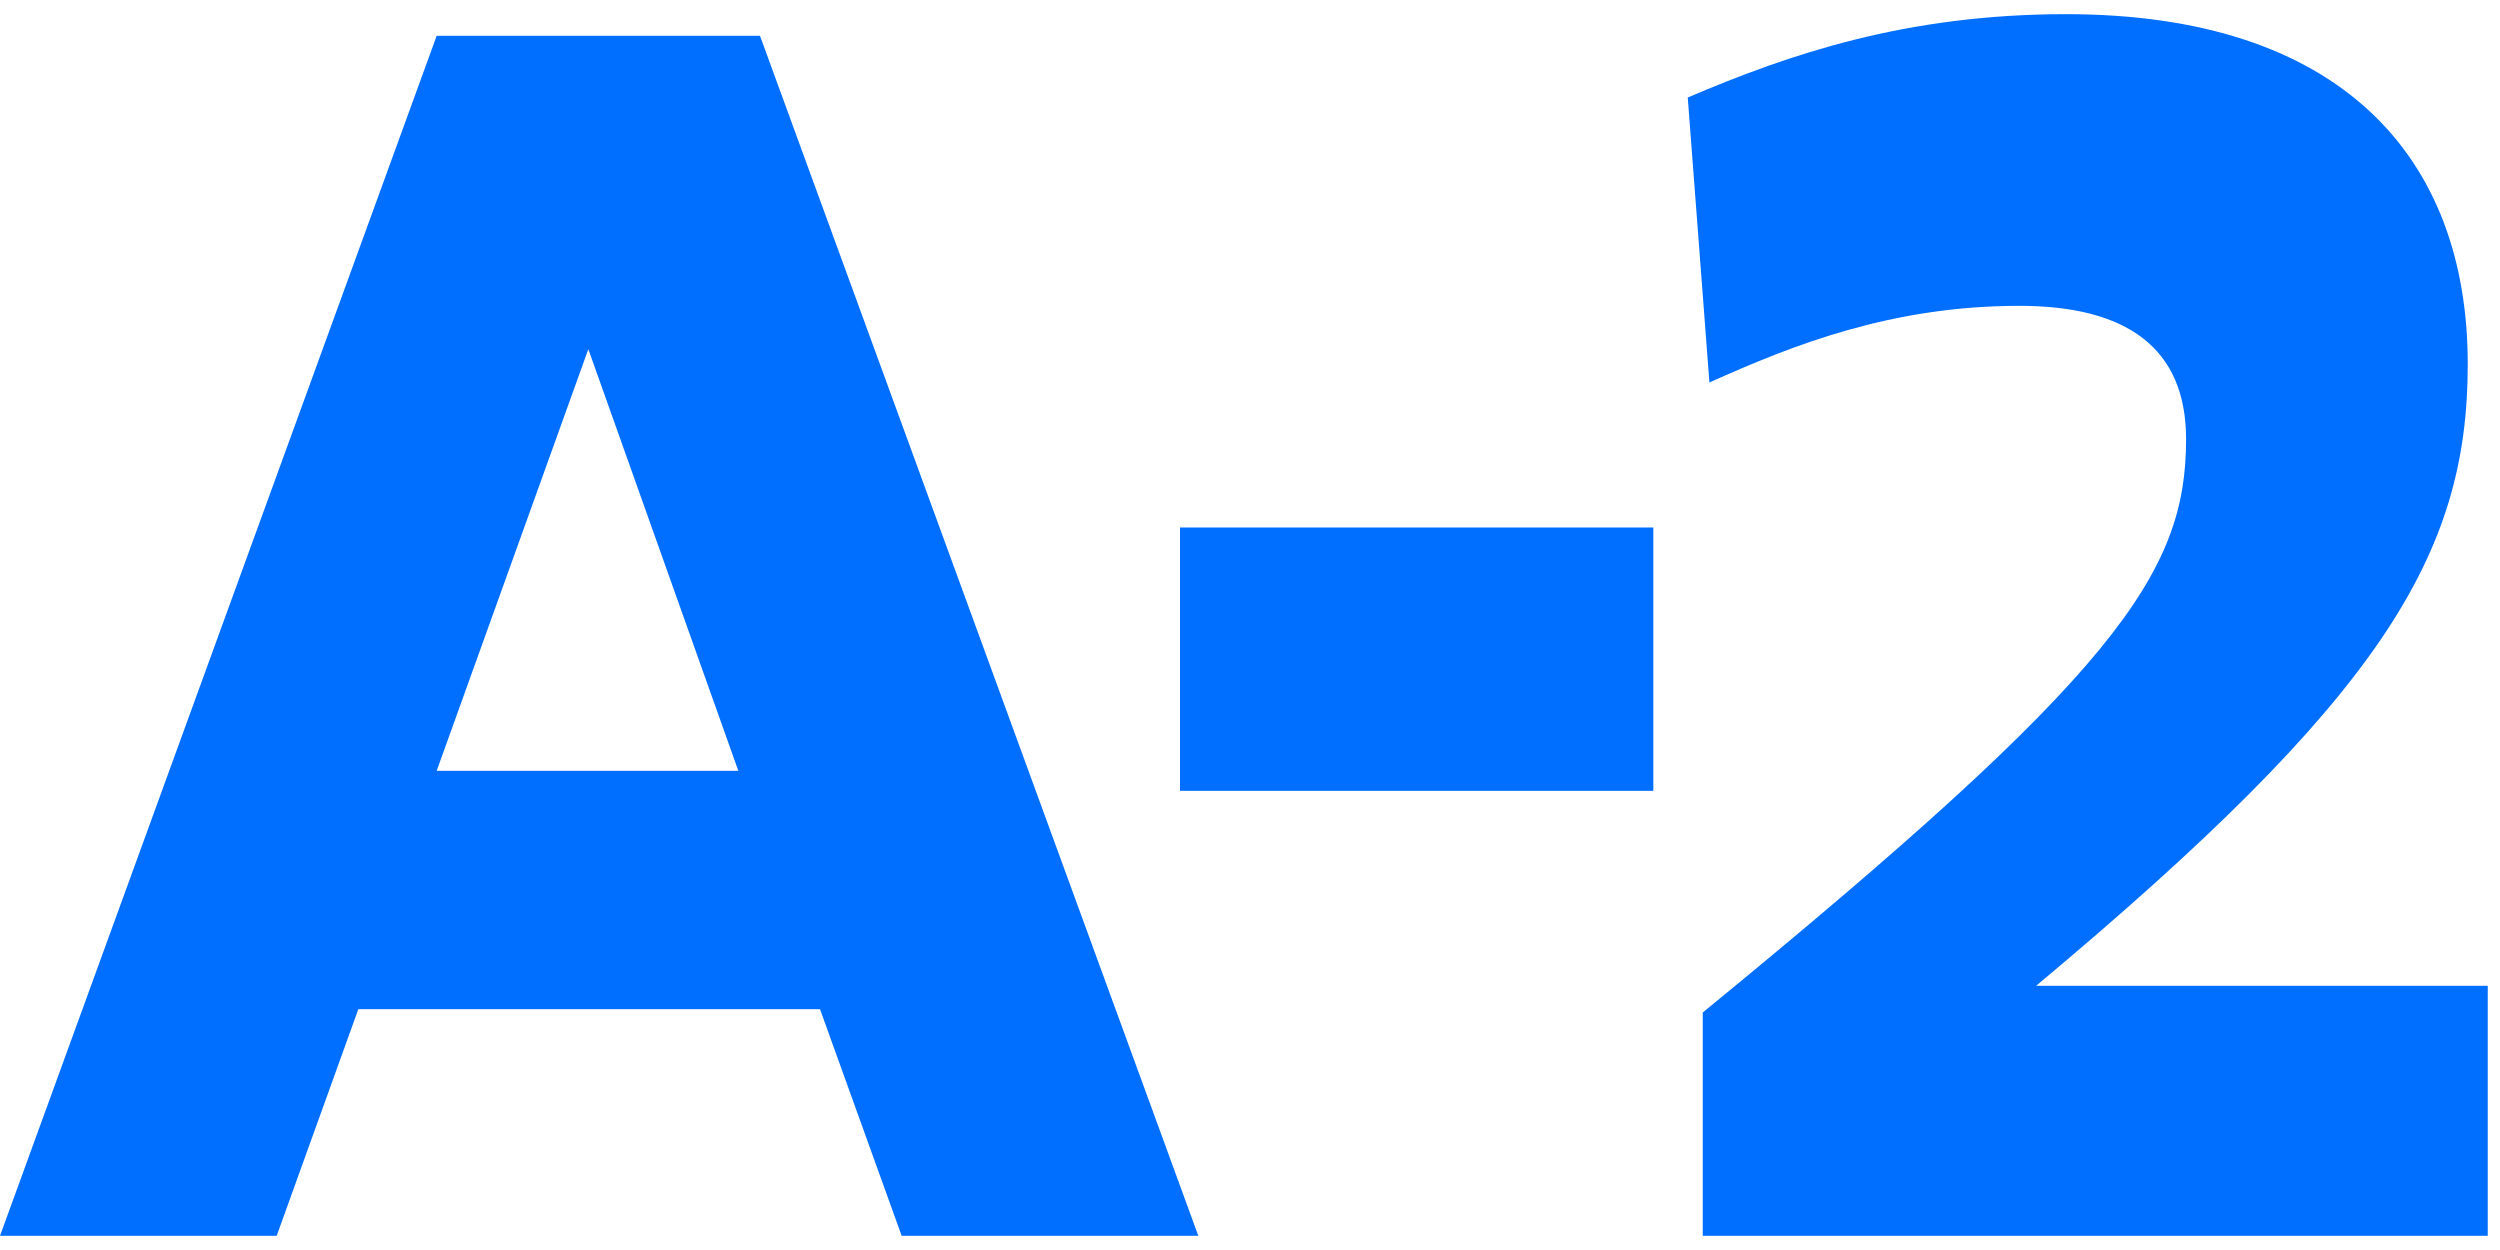
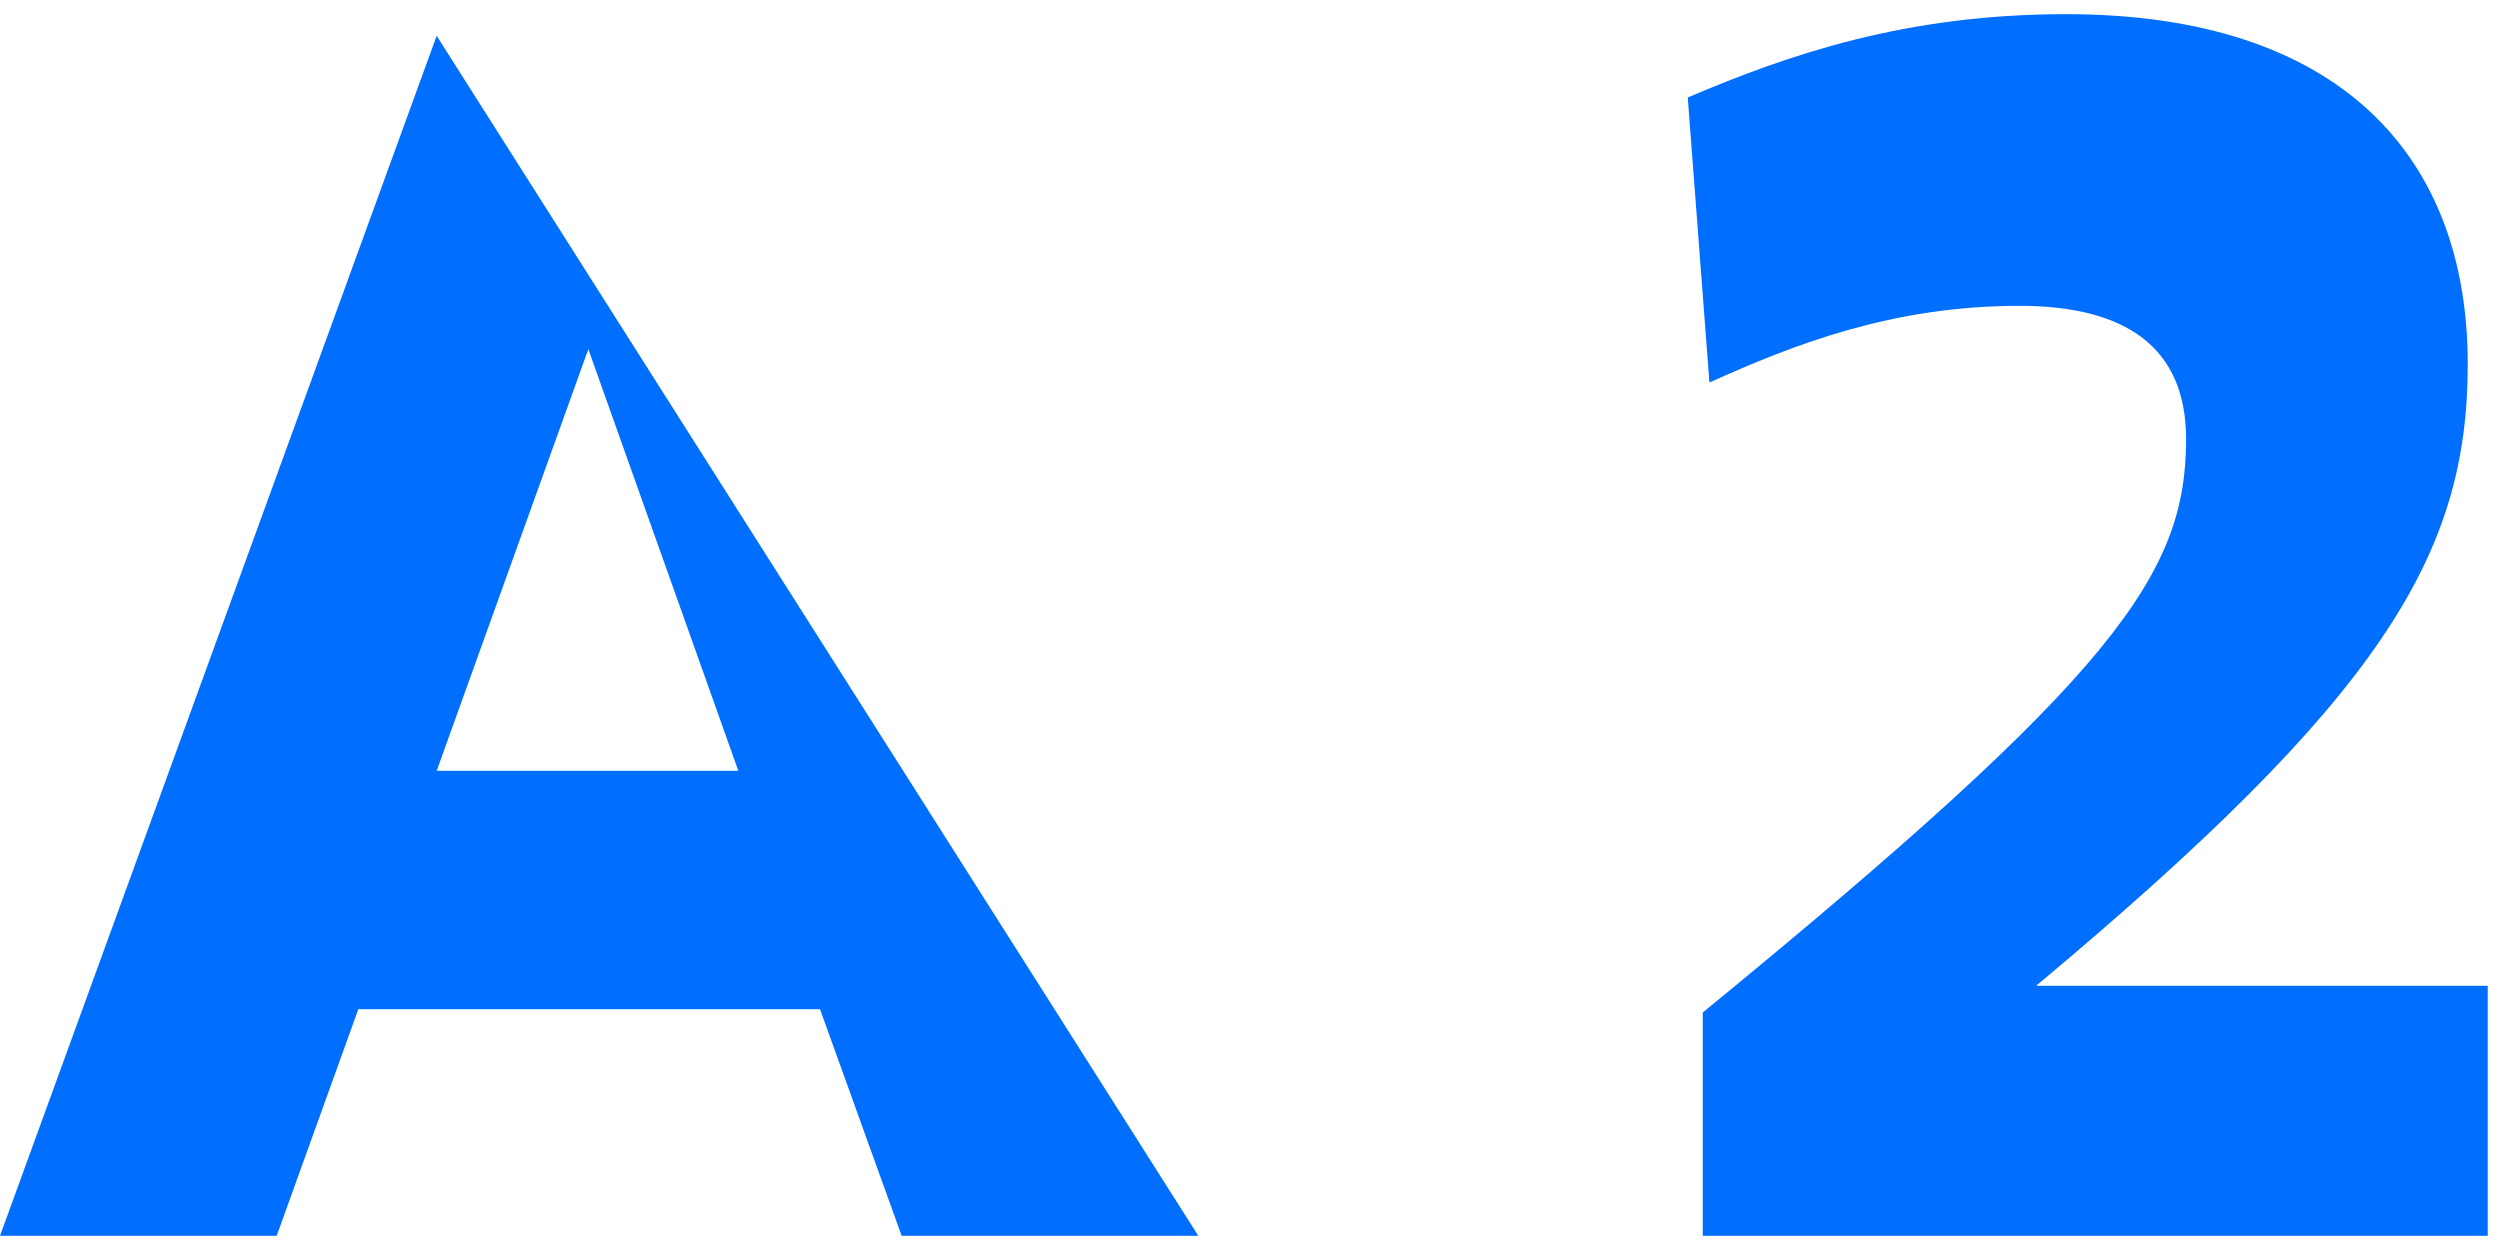
<svg xmlns="http://www.w3.org/2000/svg" width="30" height="15" viewBox="0 0 30 15" fill="none">
  <path d="M20.433 14.83V12.15C25.393 8.09 26.233 6.89 26.233 5.27C26.233 4.17 25.513 3.67 24.233 3.67C22.713 3.67 21.533 4.13 20.513 4.59L20.253 1.17C21.473 0.65 22.873 0.17 24.793 0.17C28.073 0.17 29.613 1.87 29.613 4.37C29.613 6.67 28.573 8.37 24.433 11.83H29.853V14.83H20.433Z" fill="#006EFF" />
-   <path d="M14.16 9.49V6.33H19.84V9.49H14.16Z" fill="#006EFF" />
-   <path d="M10.82 14.83L9.84 12.11H4.3L3.32 14.83H0L5.24 0.43H9.12L14.38 14.83H10.82ZM8.86 9.25L7.06 4.19L5.24 9.25H8.86Z" fill="#006EFF" />
+   <path d="M10.82 14.83L9.84 12.11H4.3L3.32 14.83H0L5.24 0.43L14.38 14.83H10.82ZM8.86 9.25L7.06 4.19L5.24 9.25H8.86Z" fill="#006EFF" />
</svg>